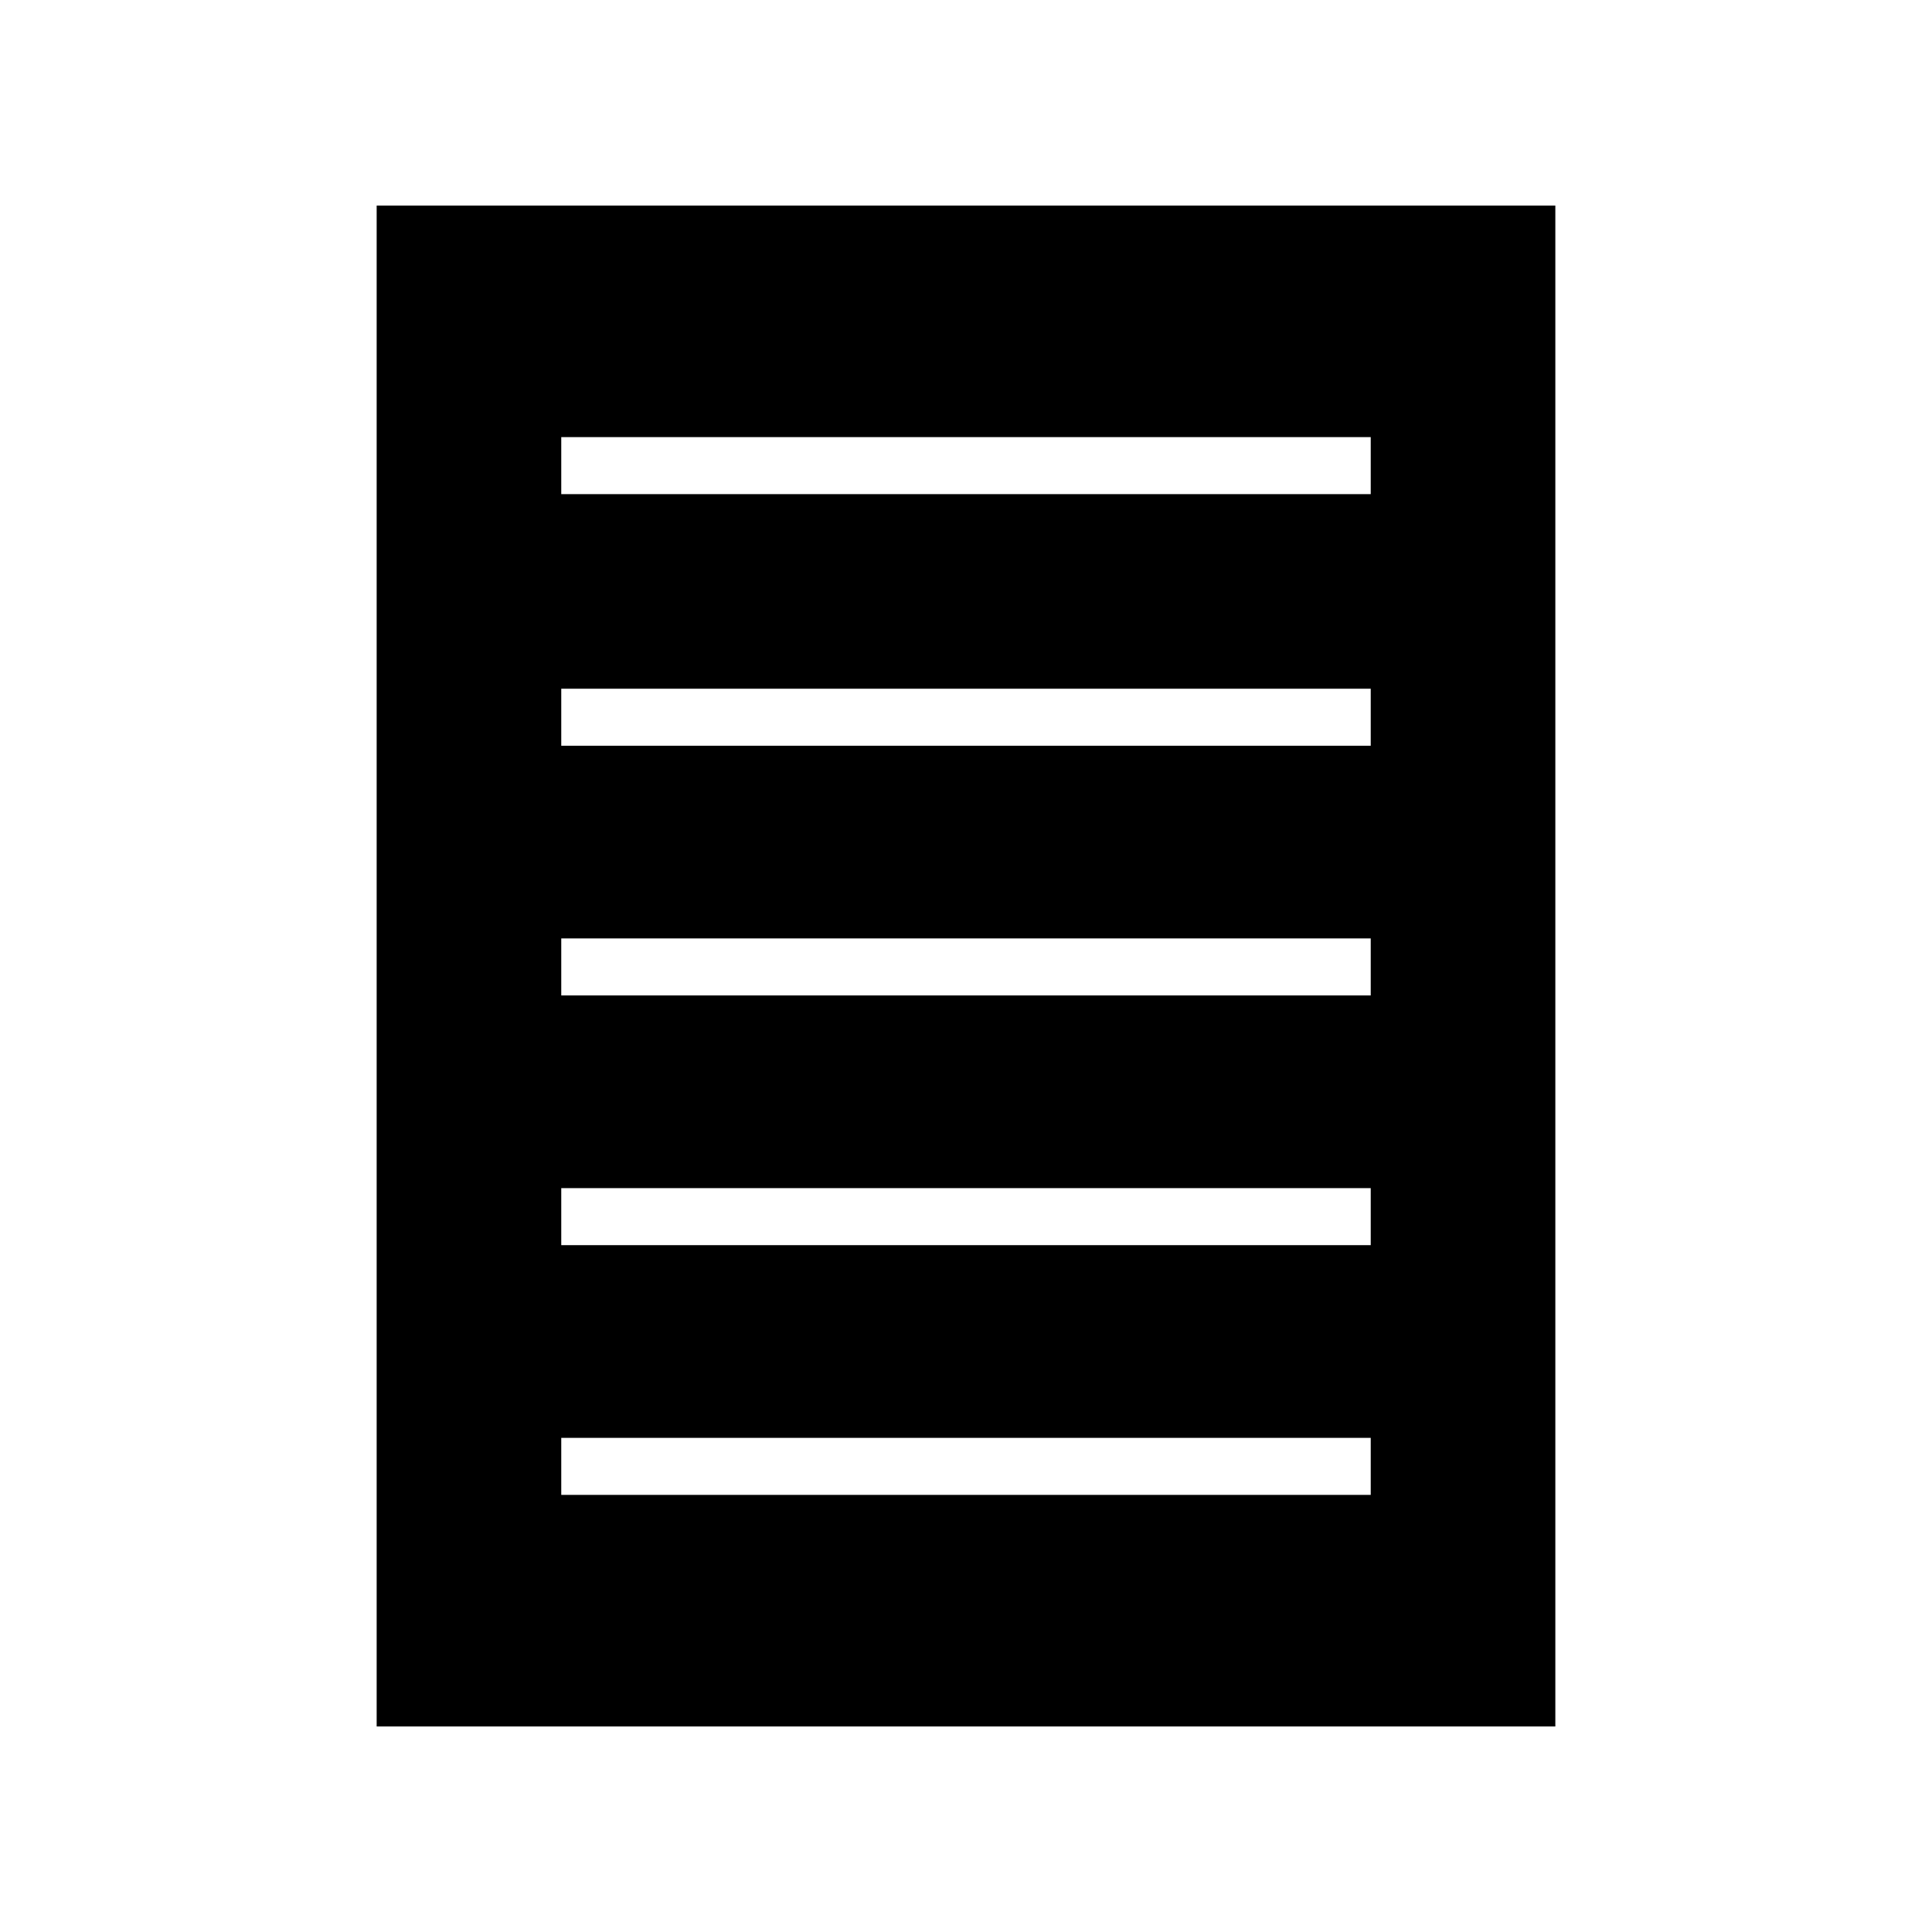
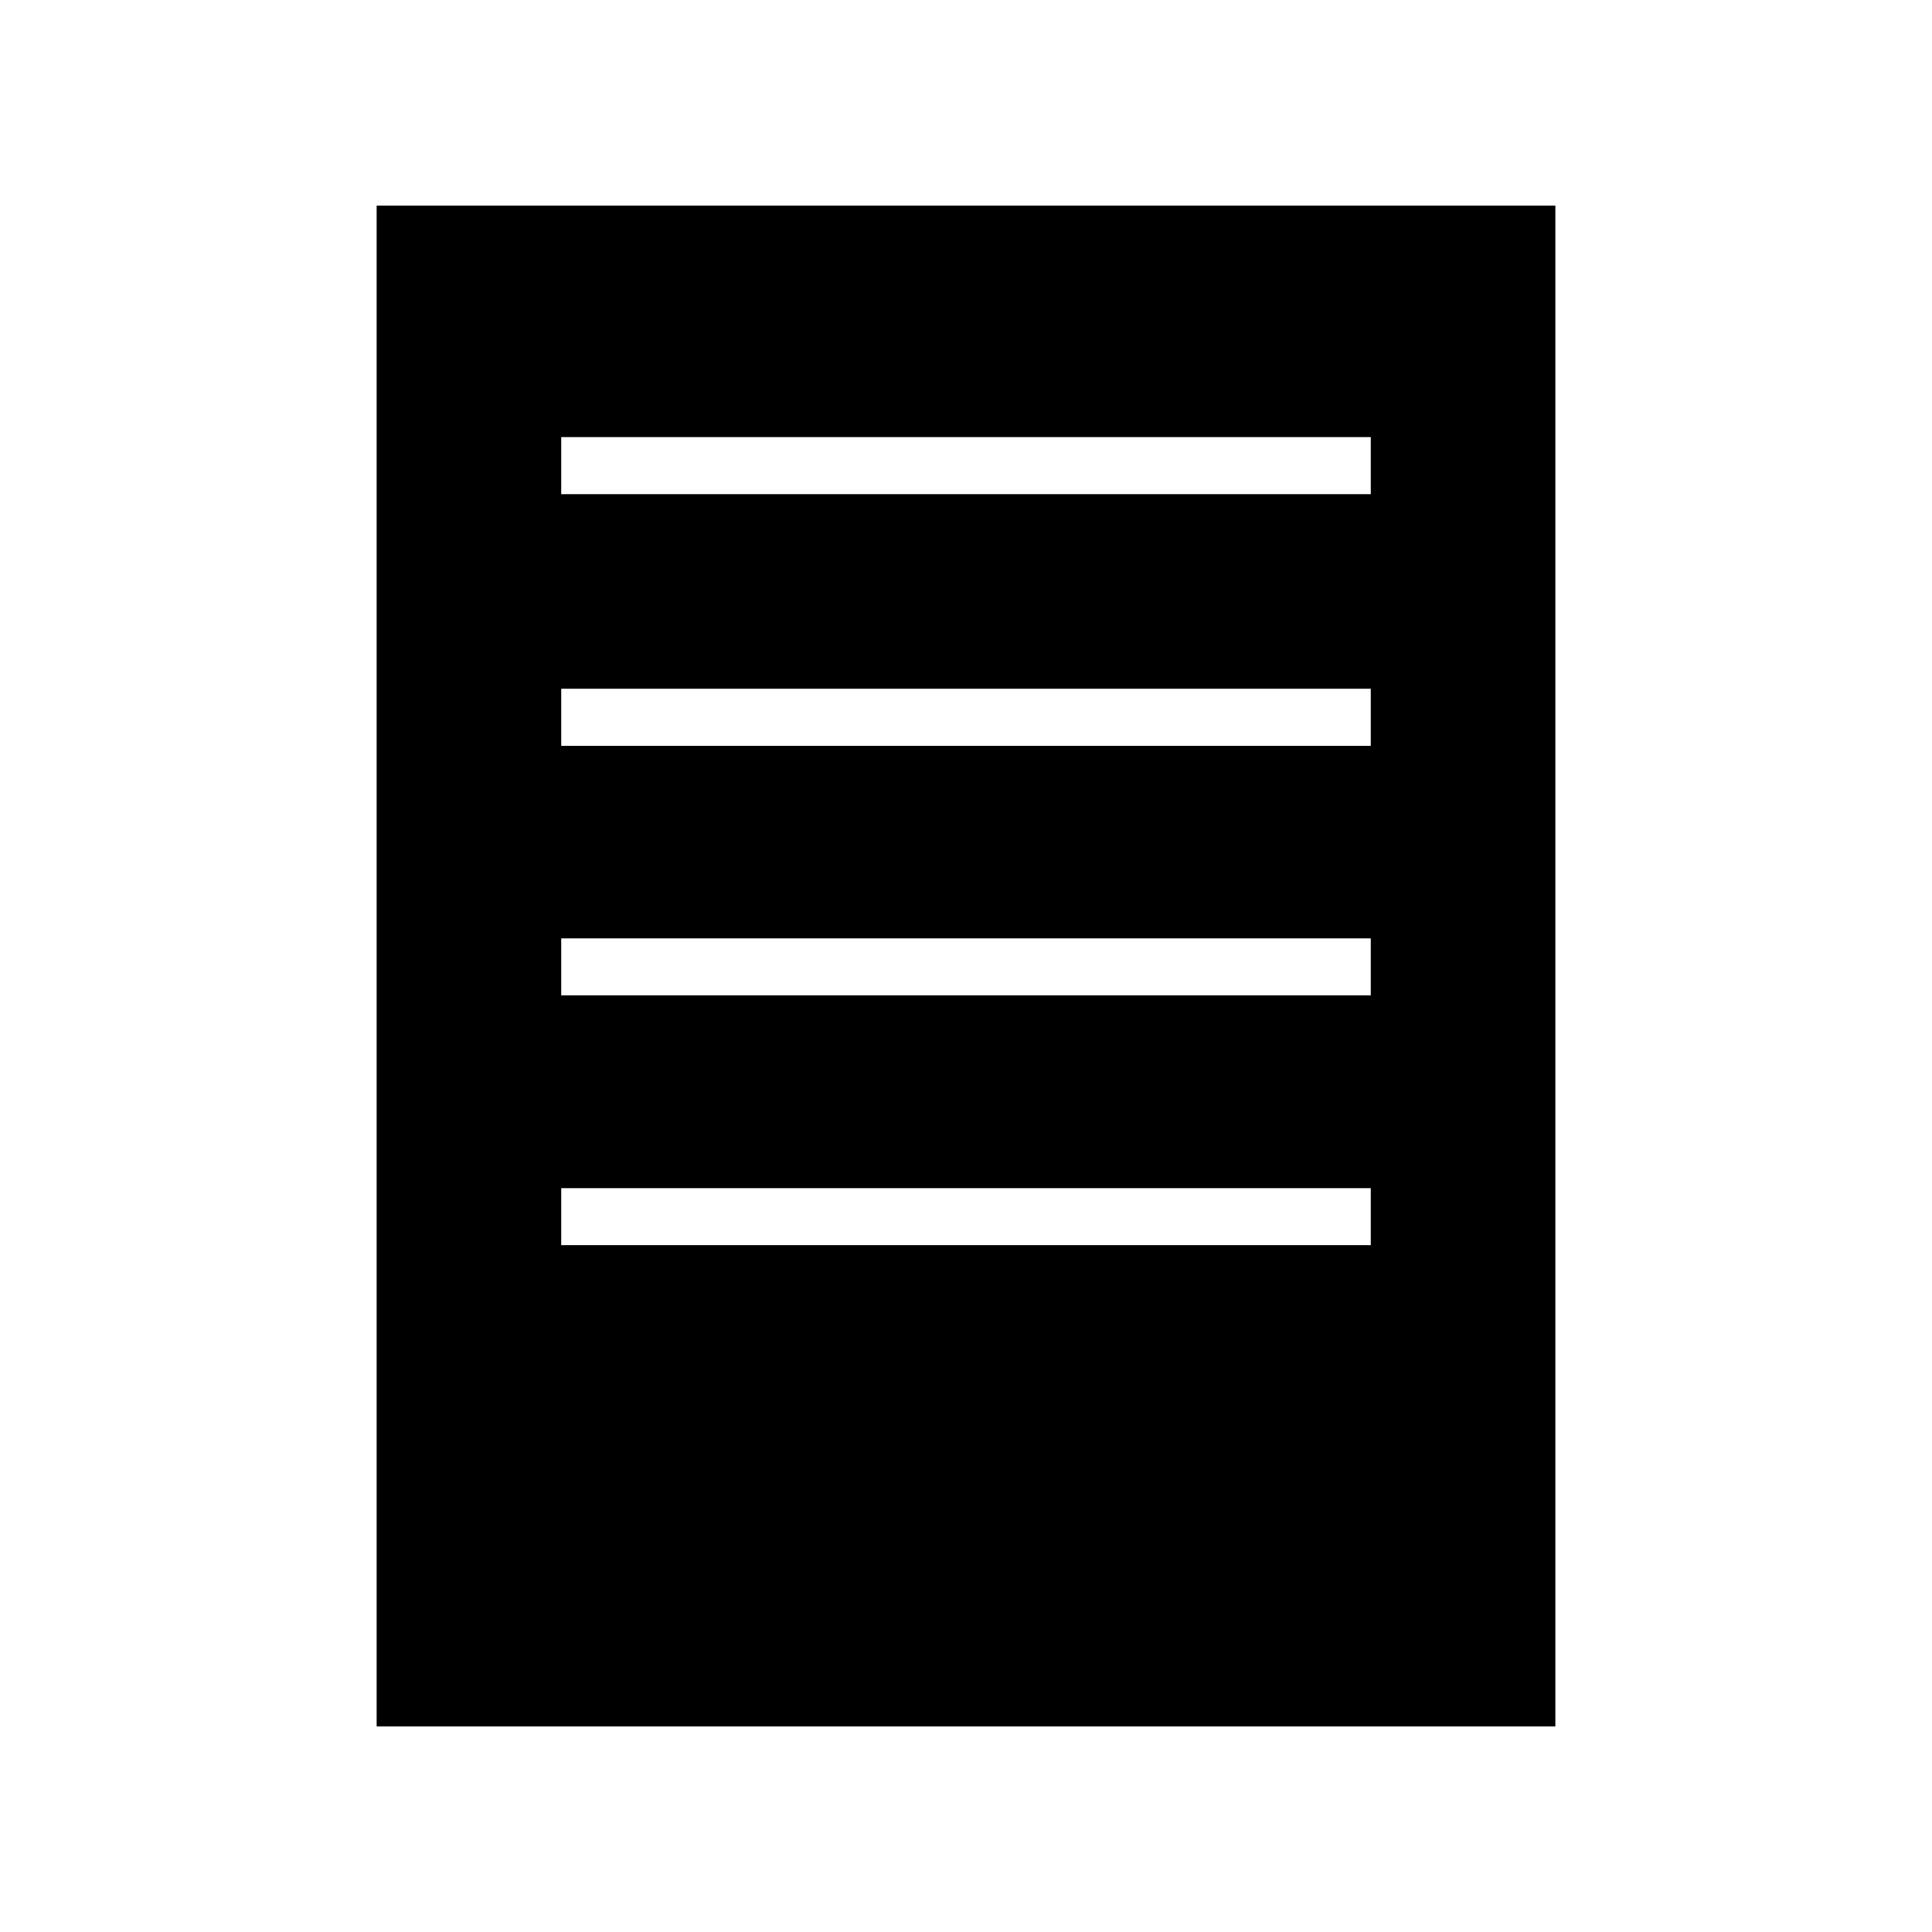
<svg xmlns="http://www.w3.org/2000/svg" fill="#000000" width="800px" height="800px" version="1.1" viewBox="144 144 512 512">
-   <path d="m556.18 198.48h-312.36v403.05h312.36zm-48.922 341.68h-214.52v-15.113h214.52zm0-66.18h-214.52v-15.113h214.52zm0-66.176h-214.52v-15.113h214.52zm0-66.176h-214.52v-15.113h214.52zm0-66.676h-214.52v-15.113h214.52z" />
+   <path d="m556.18 198.48h-312.36v403.05h312.36zm-48.922 341.68h-214.52h214.52zm0-66.18h-214.52v-15.113h214.52zm0-66.176h-214.52v-15.113h214.52zm0-66.176h-214.52v-15.113h214.52zm0-66.676h-214.52v-15.113h214.52z" />
</svg>